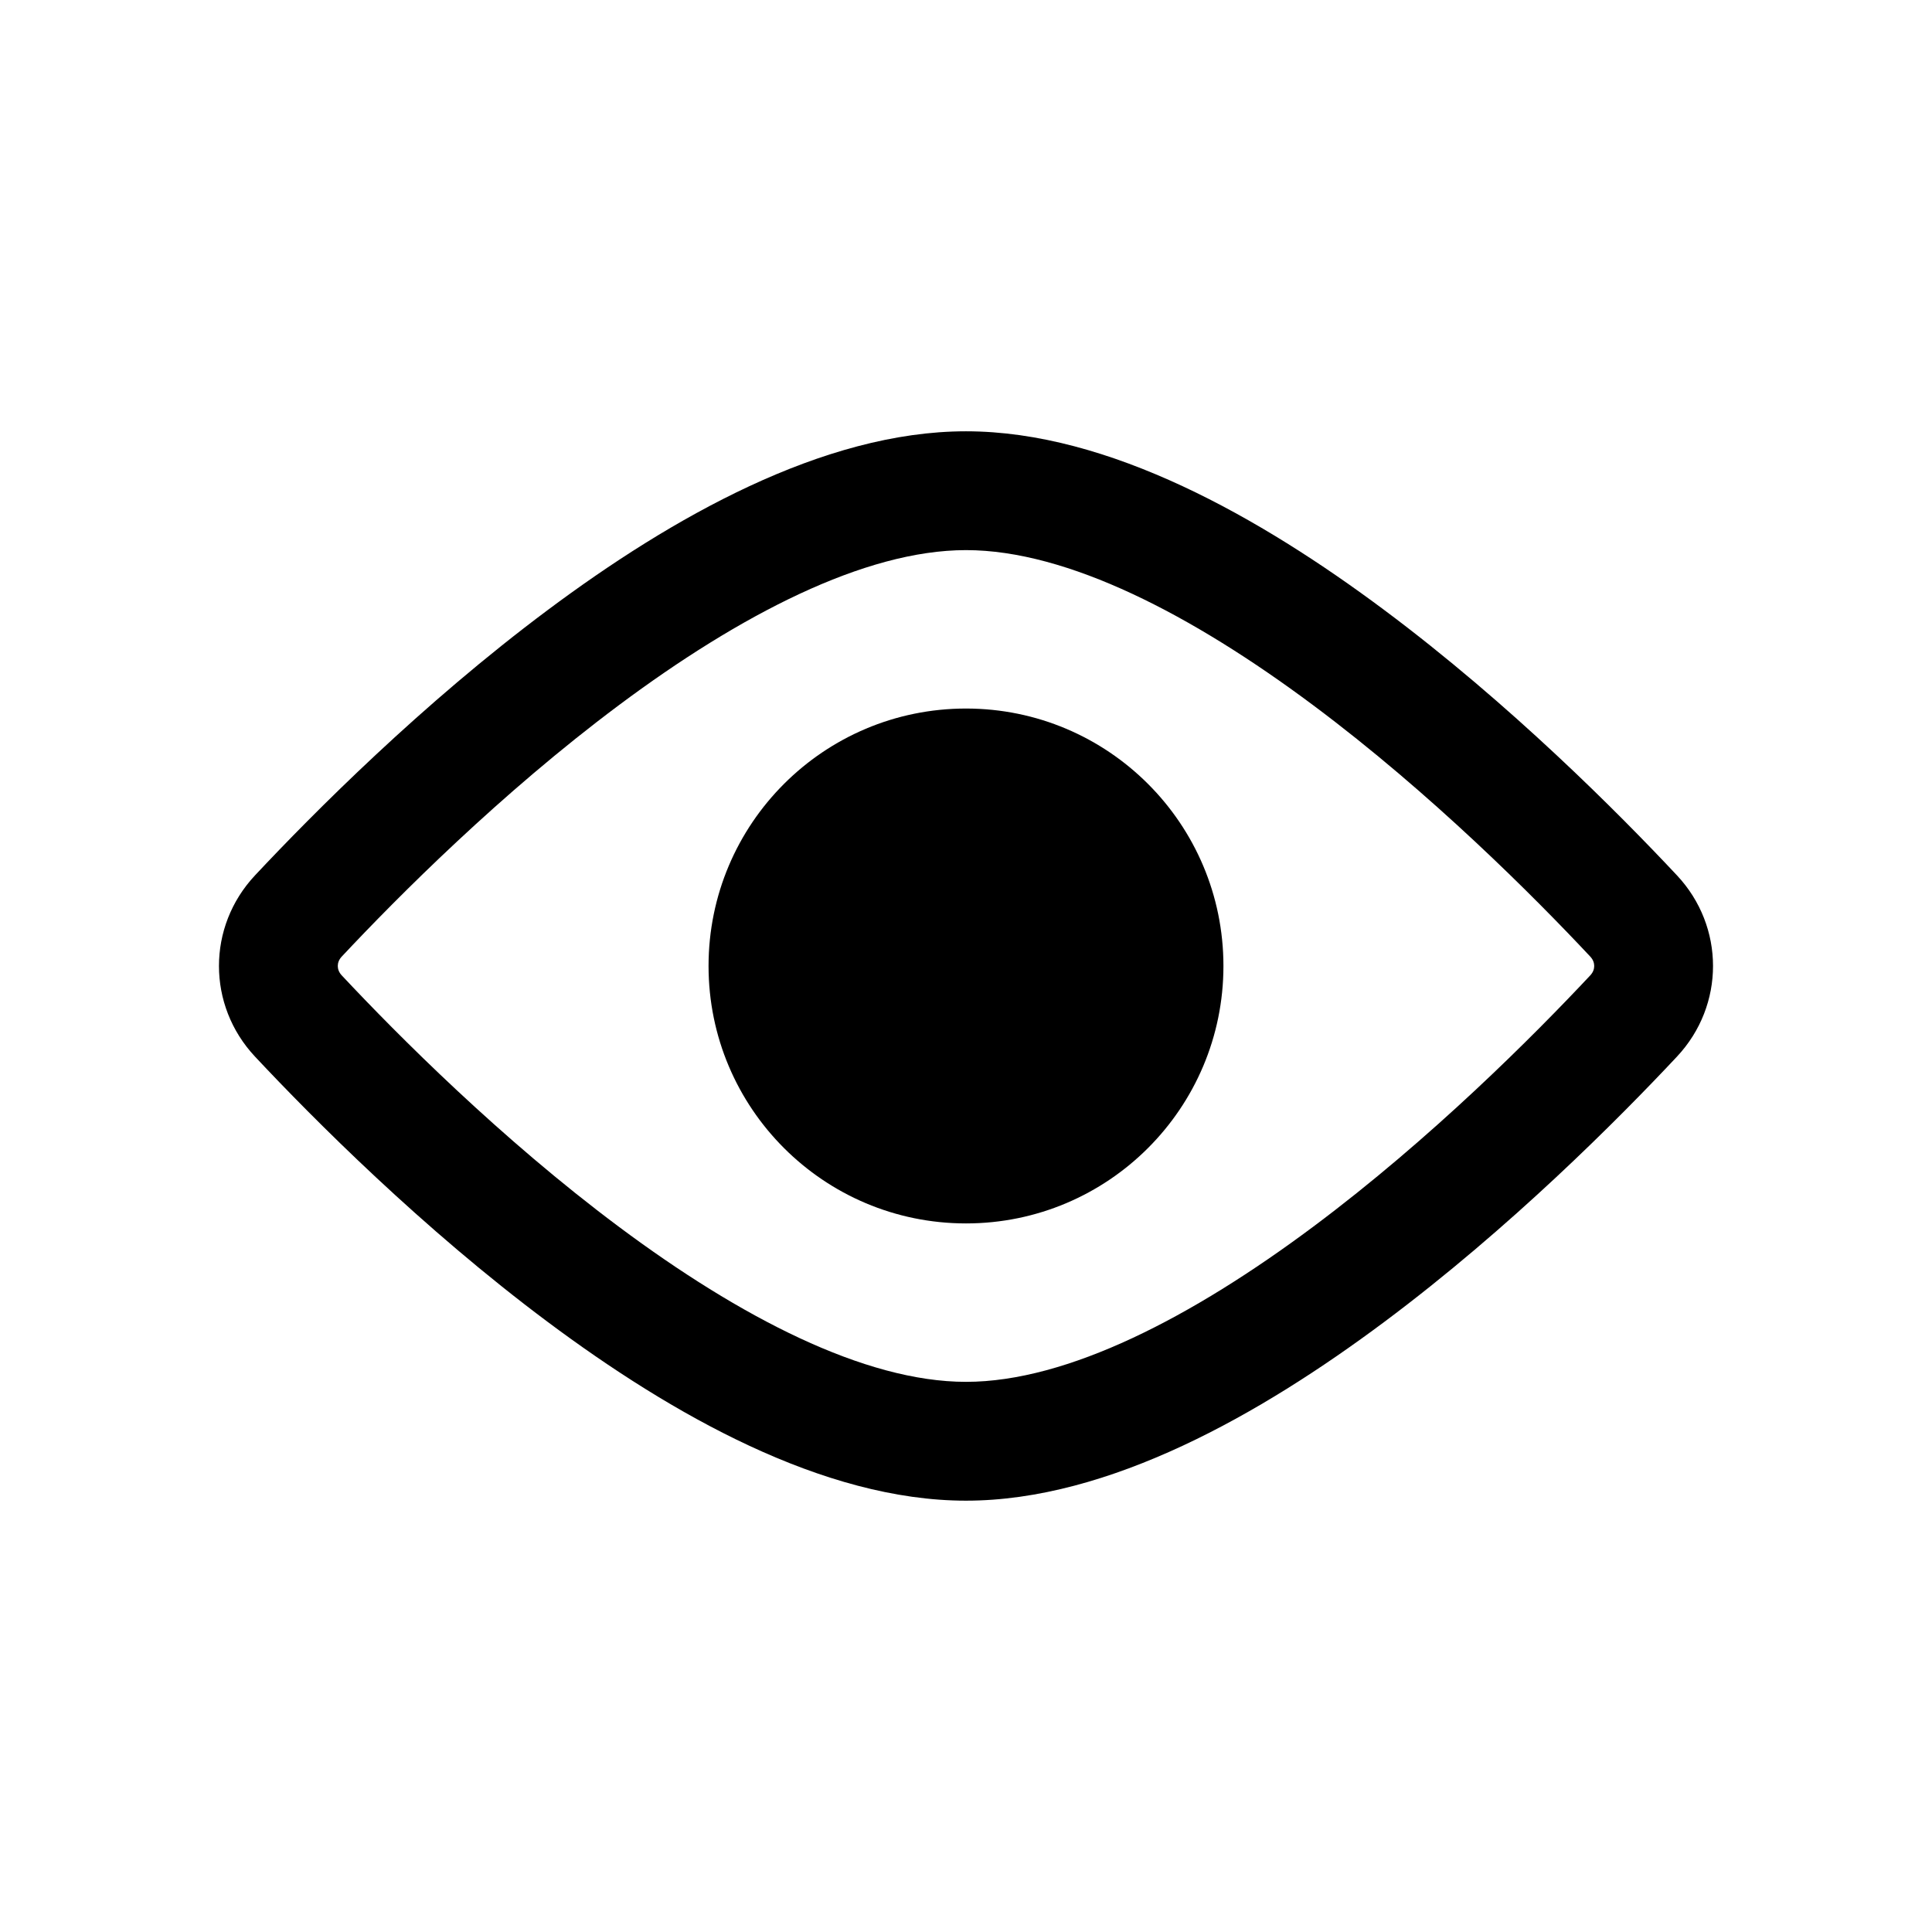
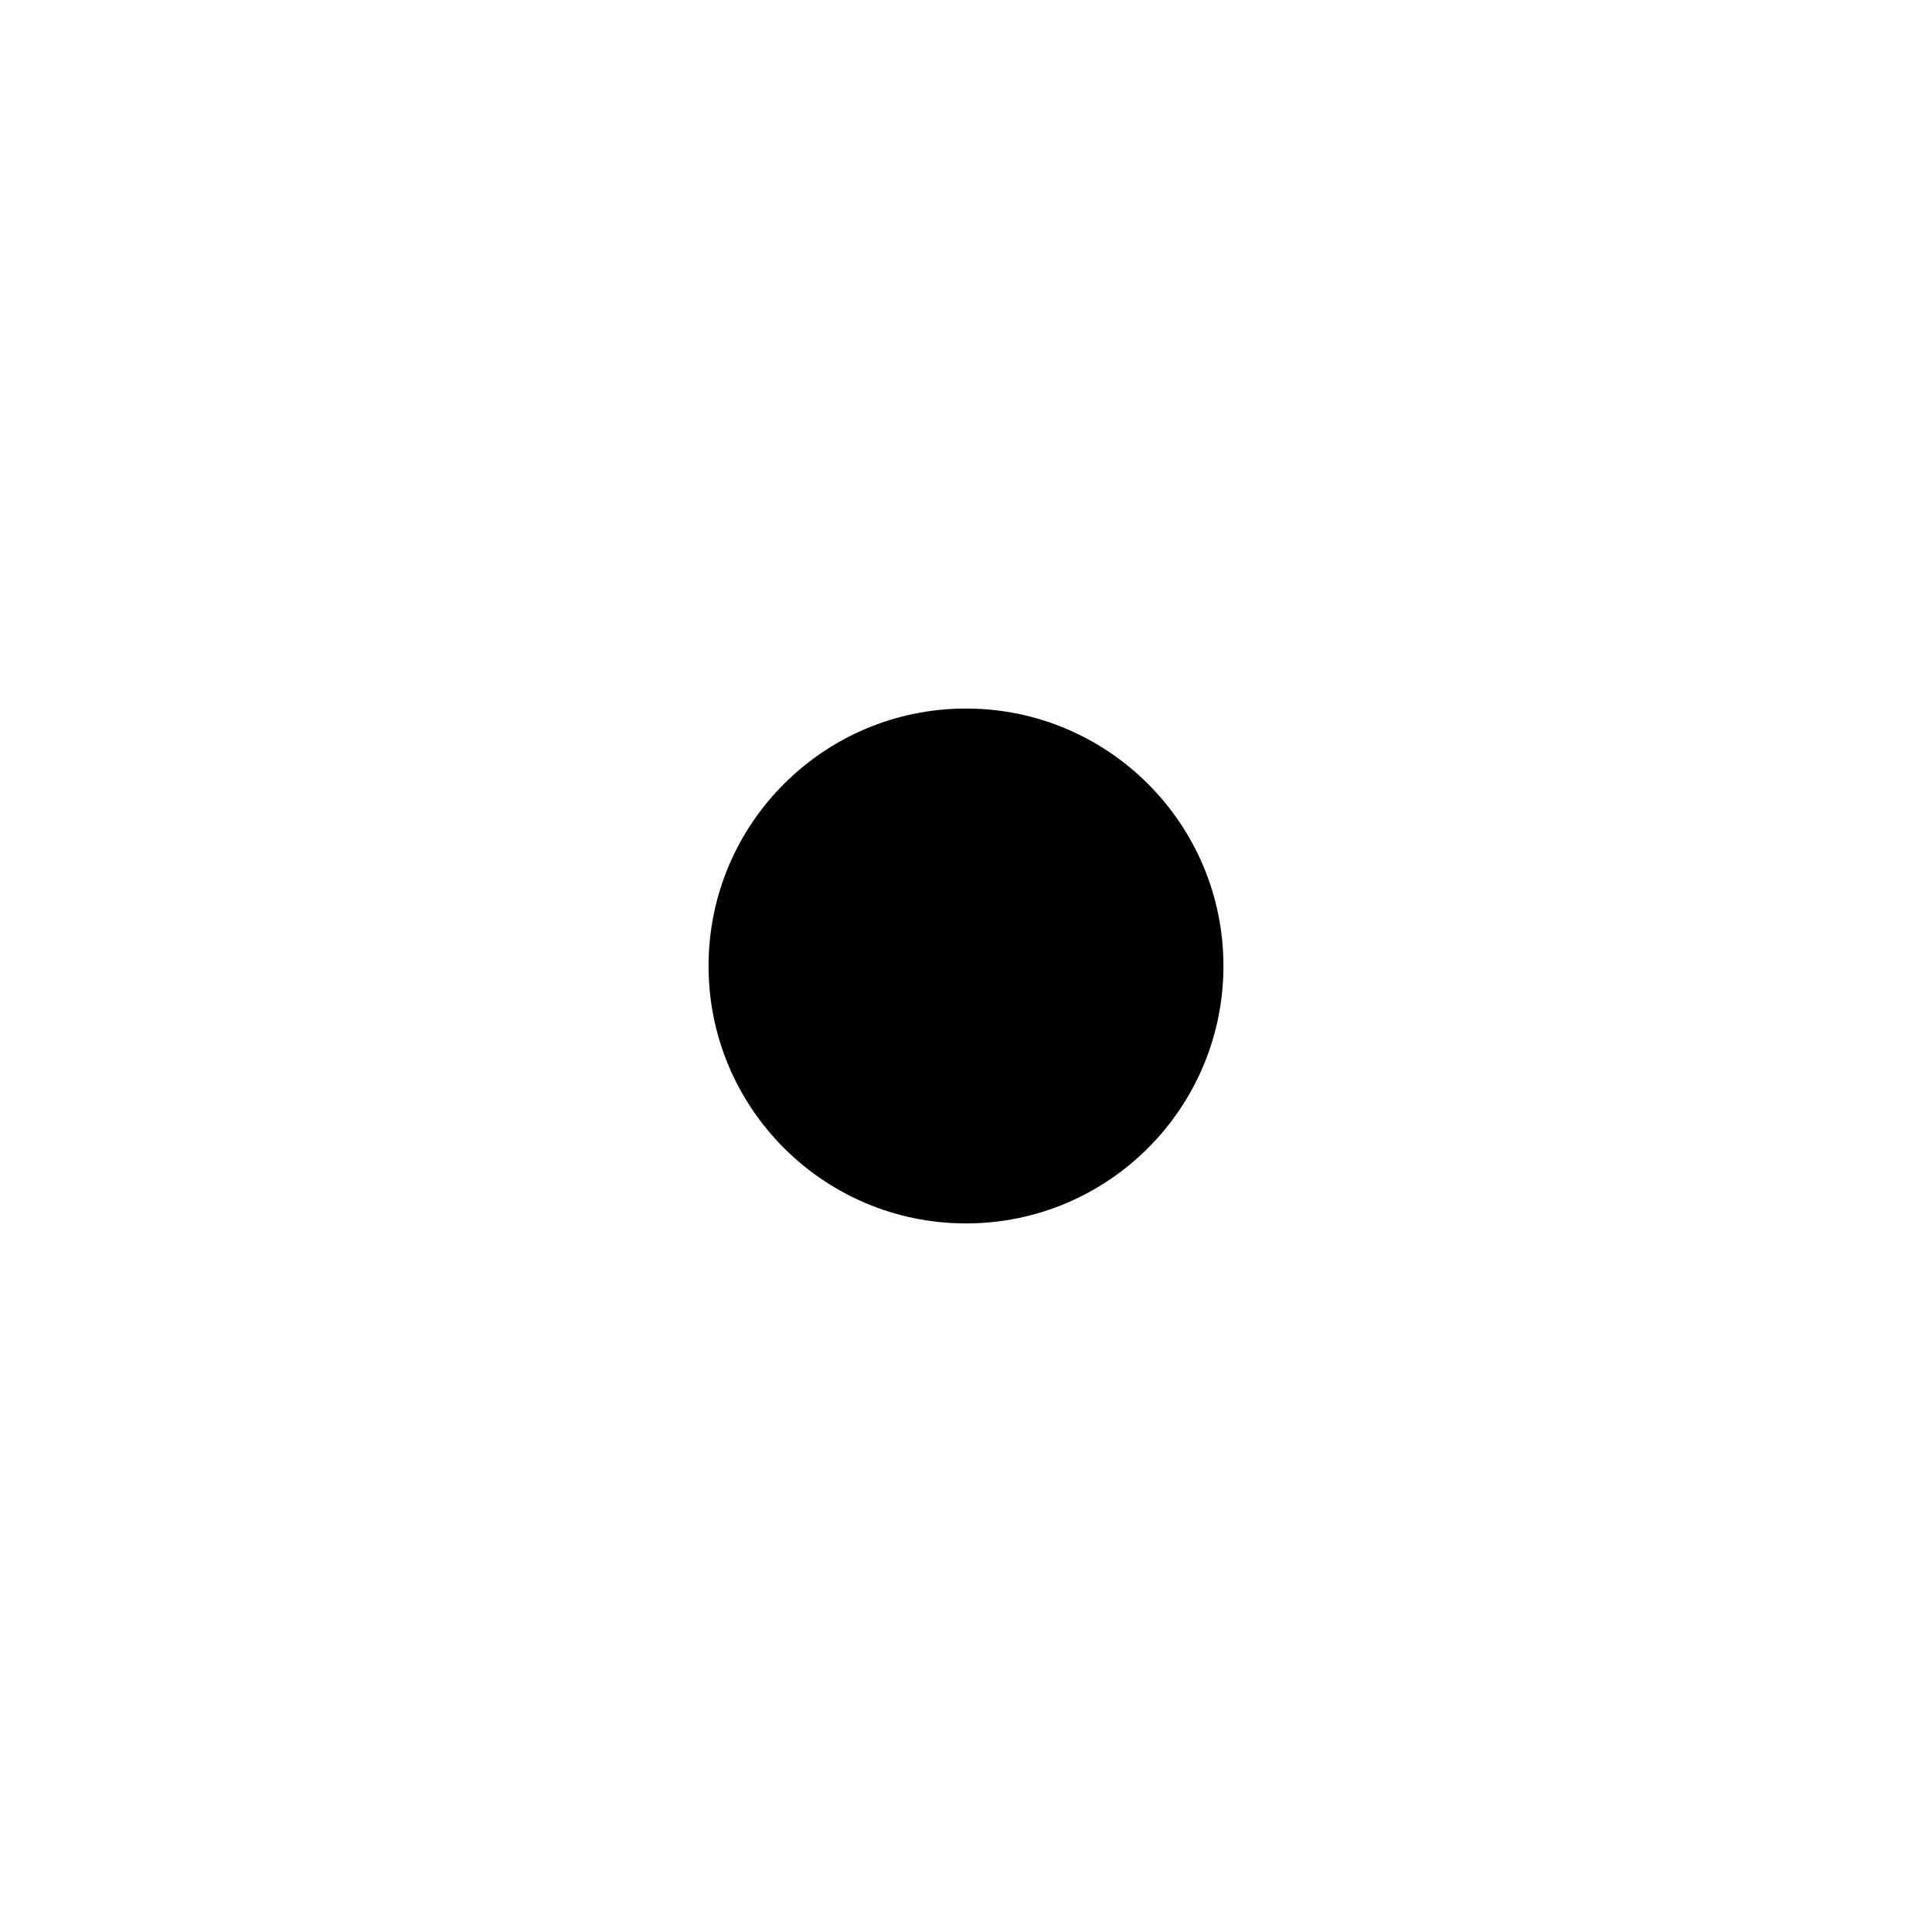
<svg xmlns="http://www.w3.org/2000/svg" fill="#000000" width="800px" height="800px" version="1.1" viewBox="144 144 512 512">
  <g fill-rule="evenodd">
    <path d="m400 331.77c-37.68 0-68.227 30.547-68.227 68.227 0 37.676 30.547 68.223 68.227 68.223 37.676 0 68.223-30.547 68.223-68.223 0-37.68-30.547-68.227-68.223-68.227z" />
-     <path d="m308.01 330.88c-31.277 23.34-58.582 50.762-73.445 66.625-0.77 0.82-1.047 1.703-1.047 2.492s0.277 1.668 1.047 2.488c14.863 15.867 42.168 43.289 73.445 66.625 32.016 23.891 65.078 41.094 91.992 41.094s59.973-17.203 91.988-41.094c31.277-23.336 58.582-50.758 73.445-66.625 0.77-0.82 1.047-1.699 1.047-2.488s-0.277-1.672-1.047-2.492c-14.863-15.863-42.168-43.285-73.445-66.625-32.016-23.891-65.074-41.094-91.988-41.094s-59.977 17.203-91.992 41.094zm-18.832-25.234c32.664-24.375 72.914-47.348 110.82-47.348 37.906 0 78.156 22.973 110.82 47.348 33.402 24.922 62.152 53.852 77.594 70.332 12.742 13.602 12.742 34.438 0 48.039-15.441 16.48-44.191 45.406-77.594 70.328-32.664 24.375-72.914 47.348-110.82 47.348-37.91 0-78.16-22.973-110.82-47.348-33.402-24.922-62.152-53.848-77.594-70.328-12.742-13.602-12.742-34.438 0-48.039 15.441-16.48 44.191-45.41 77.594-70.332z" />
  </g>
</svg>